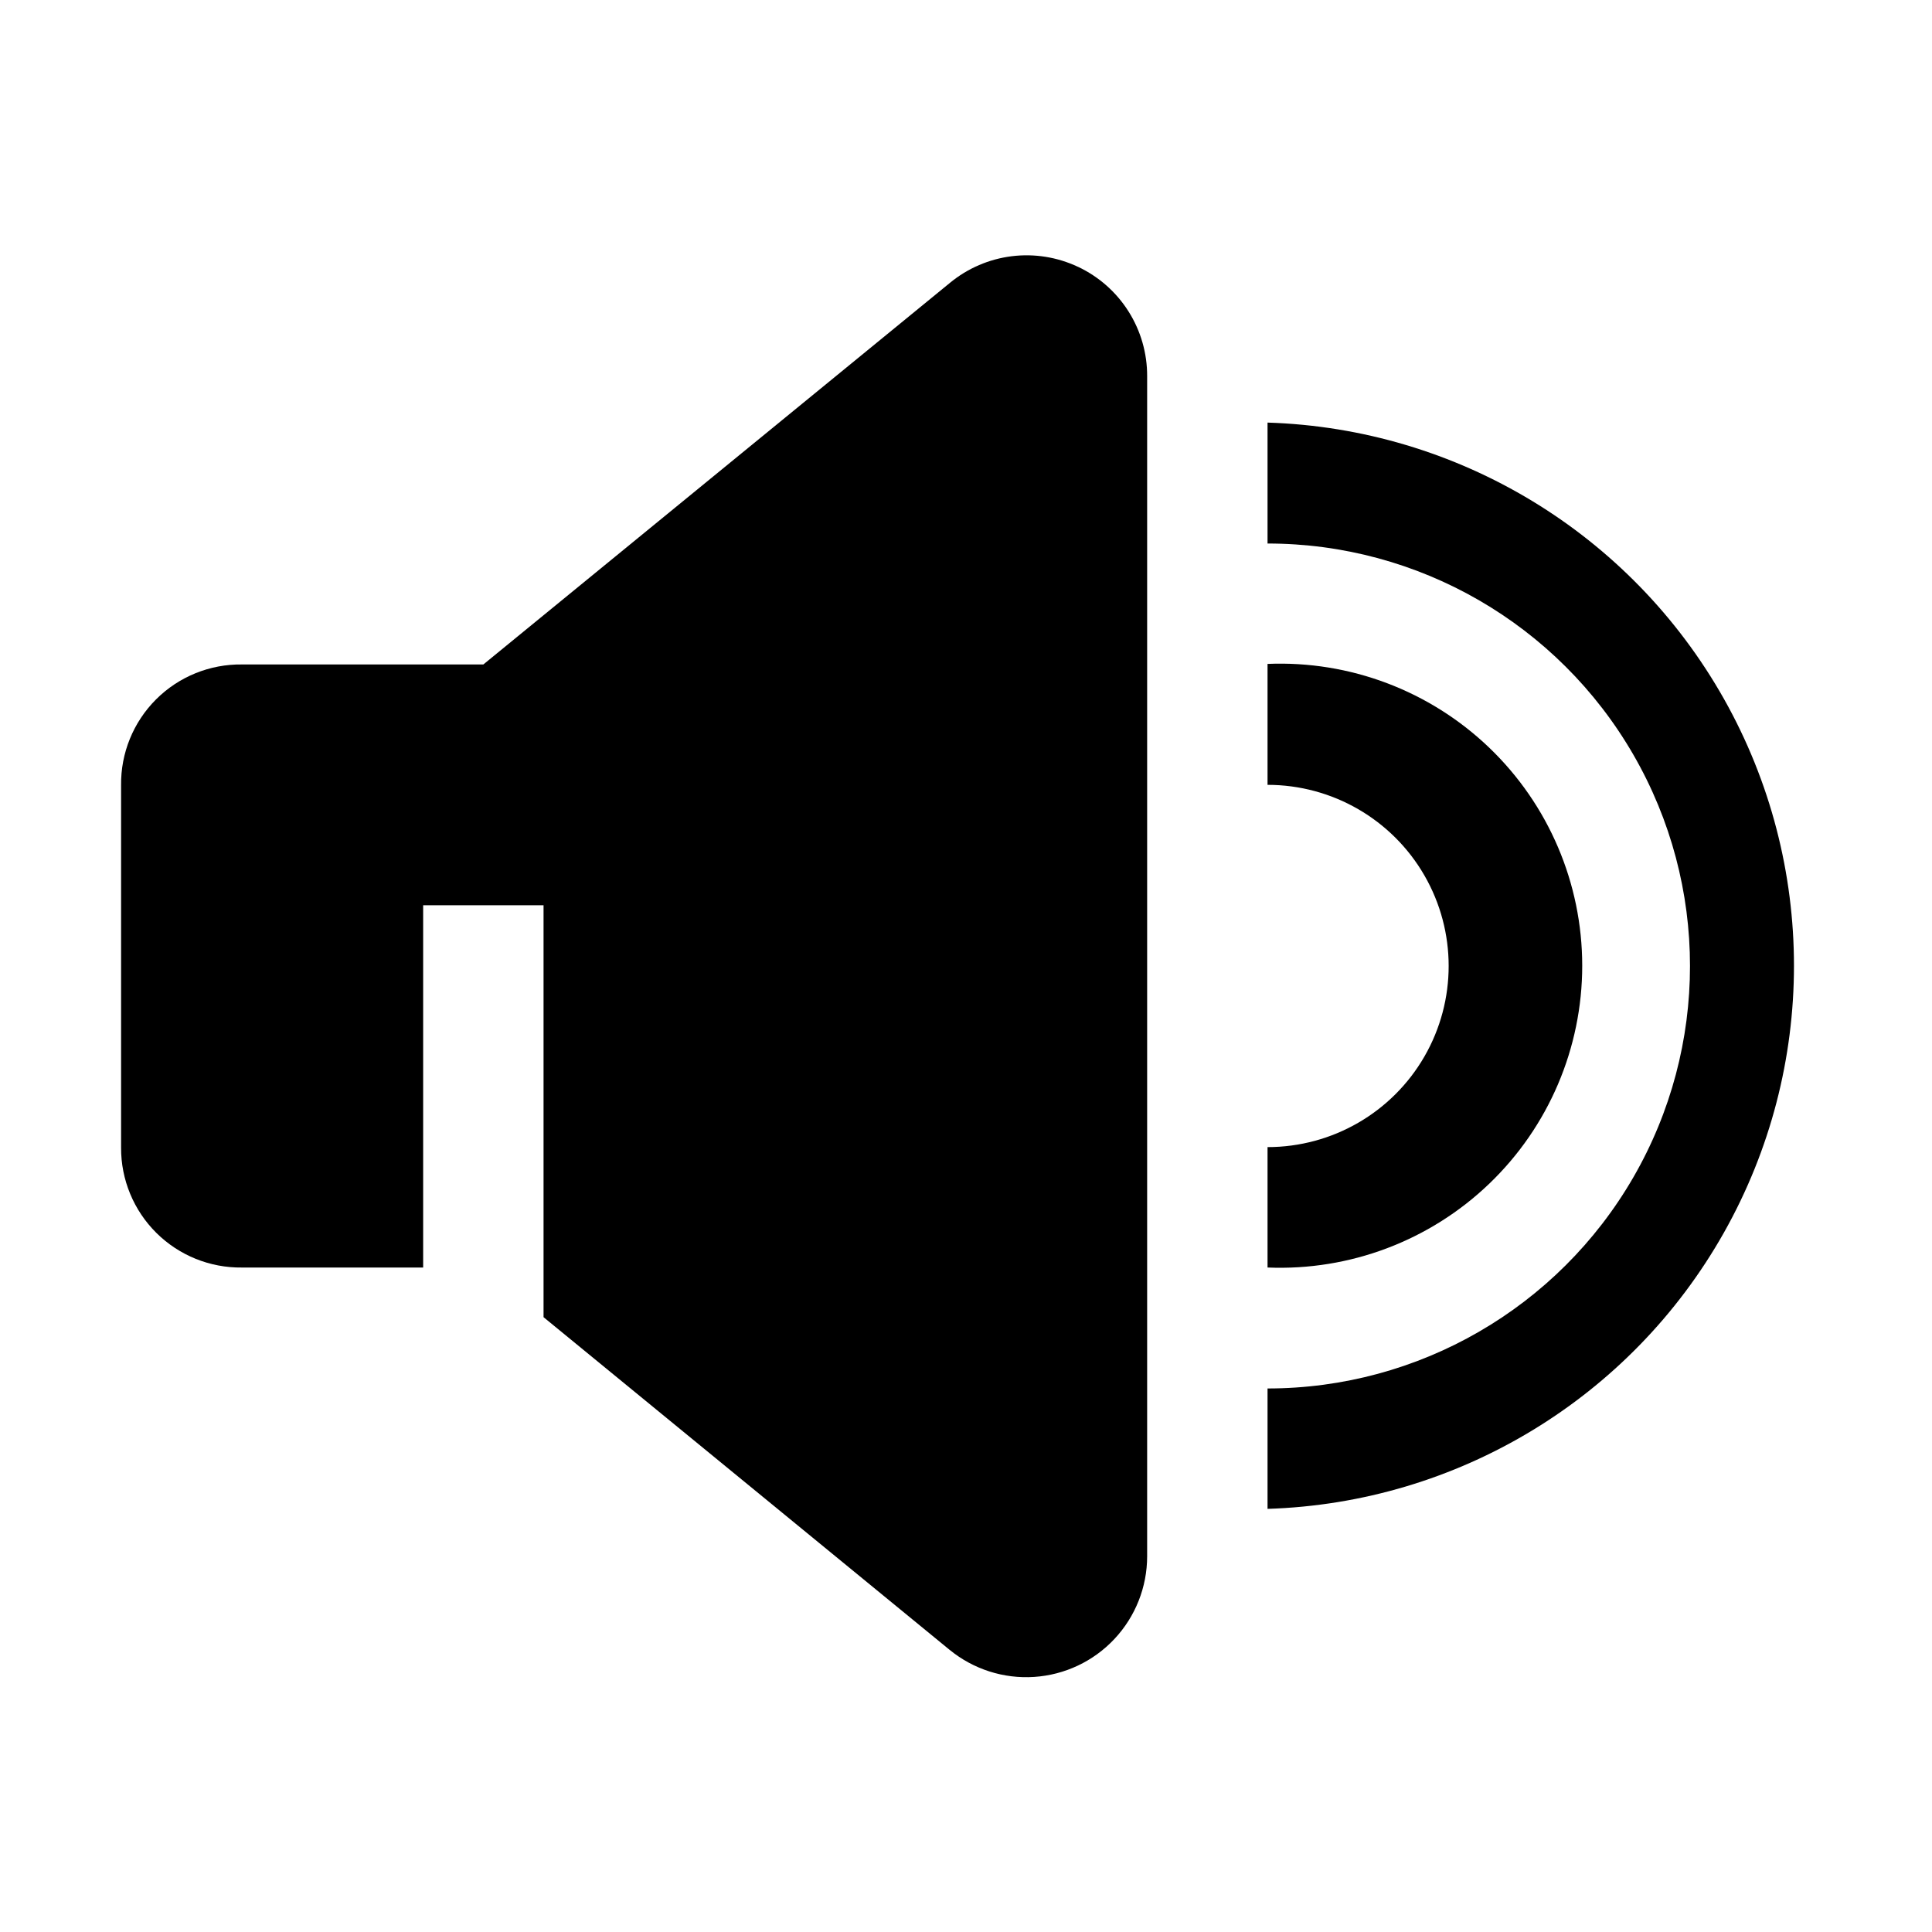
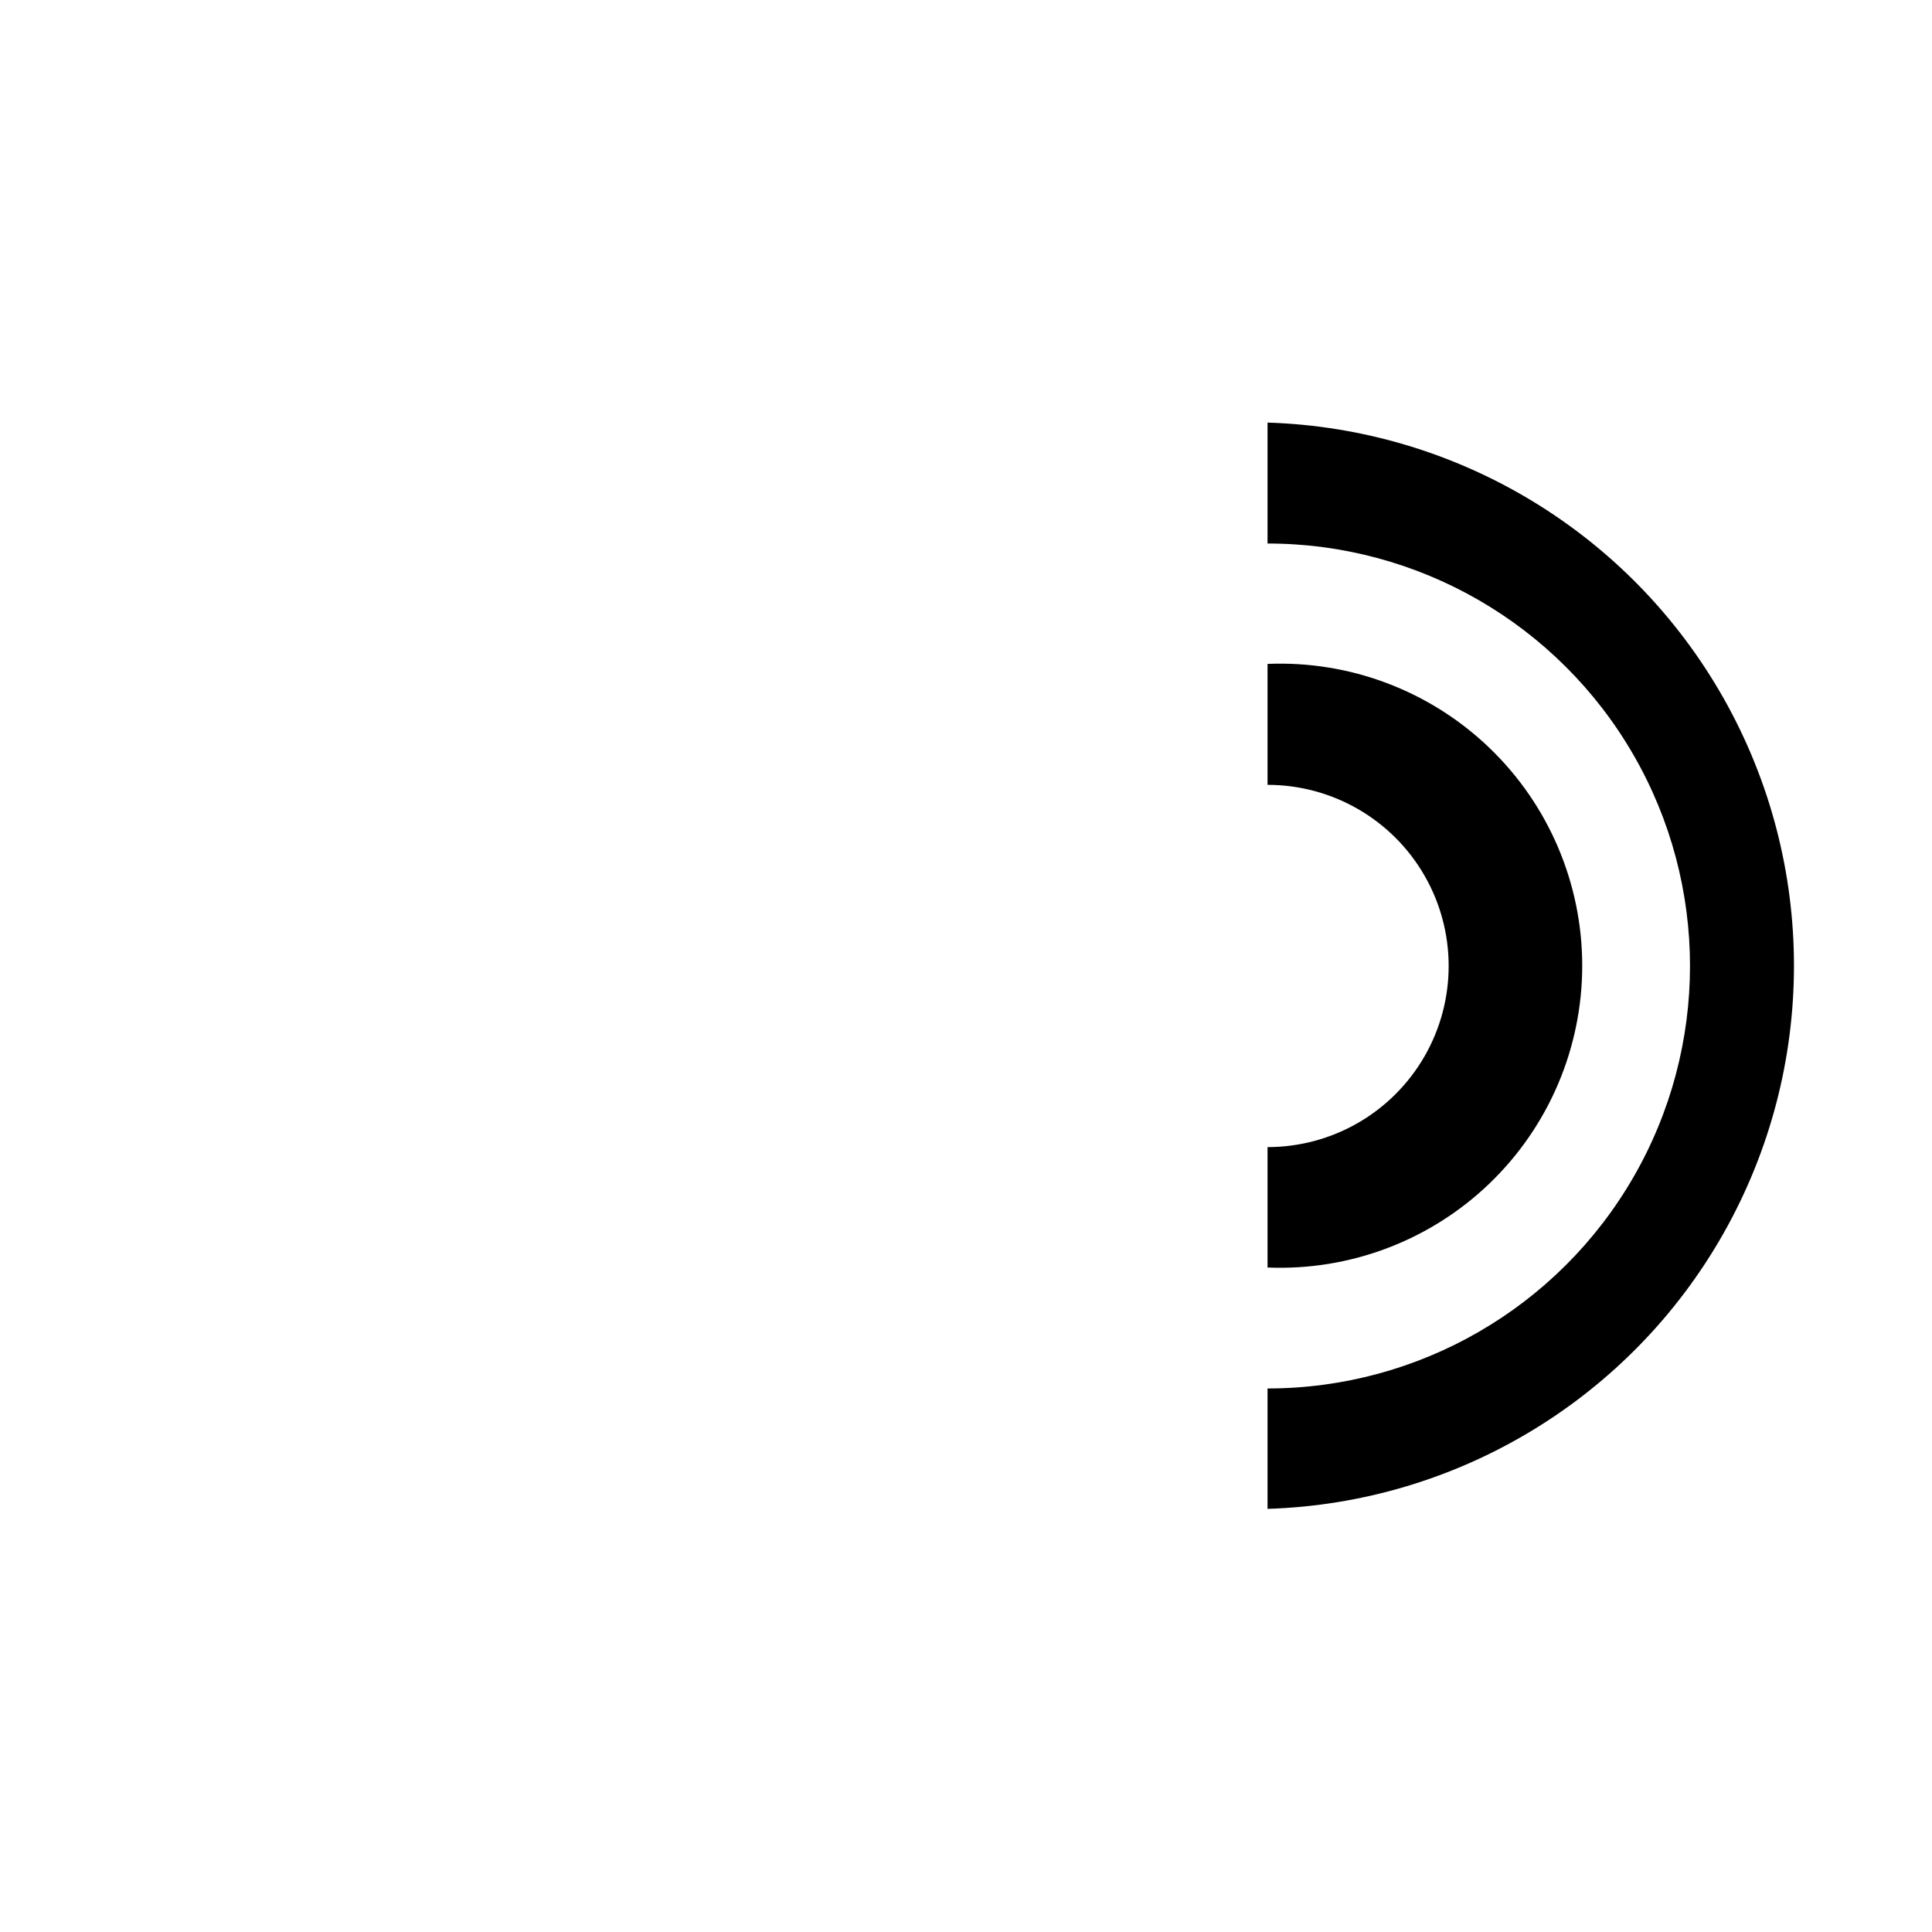
<svg xmlns="http://www.w3.org/2000/svg" fill="#000000" width="800px" height="800px" version="1.1" viewBox="144 144 512 512">
  <g>
-     <path d="m429.67 214.71c-5.465-2.578-11.547-3.551-17.543-2.809-5.996 0.746-11.656 3.176-16.324 7.008l-123.71 101.18h-63.953c-8.535-0.113-16.754 3.227-22.789 9.258-6.035 6.035-9.375 14.254-9.262 22.789v96.004c-0.039 8.484 3.336 16.629 9.363 22.605 6.027 5.973 14.199 9.273 22.688 9.164h48v-96.004h31.906v109.16l107.62 88.168v-0.004c6.289 5.144 14.301 7.711 22.41 7.172 8.109-0.535 15.711-4.133 21.27-10.066 5.555-5.93 8.652-13.75 8.66-21.875v-312.79c0.02-6.07-1.699-12.023-4.945-17.152-3.246-5.133-7.891-9.23-13.387-11.816z" fill-rule="evenodd" />
    <path d="m479.91 255.99c50.355 1.57 96.227 29.344 120.96 73.234 24.734 43.891 24.734 97.516 0 141.41-24.738 43.891-70.609 71.66-120.96 73.23v-31.906c39.996 0 76.957-21.34 96.957-55.98 20-34.641 20-77.316 0-111.96s-56.961-55.98-96.957-55.98zm0 223.91v-31.906c17.148 0 32.996-9.148 41.57-24s8.574-33.152 0-48.004c-8.574-14.852-24.422-24-41.57-24v-32.047c21.789-0.914 43.012 7.109 58.754 22.203 15.742 15.098 24.641 35.965 24.641 57.777 0 21.809-8.898 42.676-24.641 57.773-15.742 15.098-36.965 23.117-58.754 22.207z" />
  </g>
</svg>